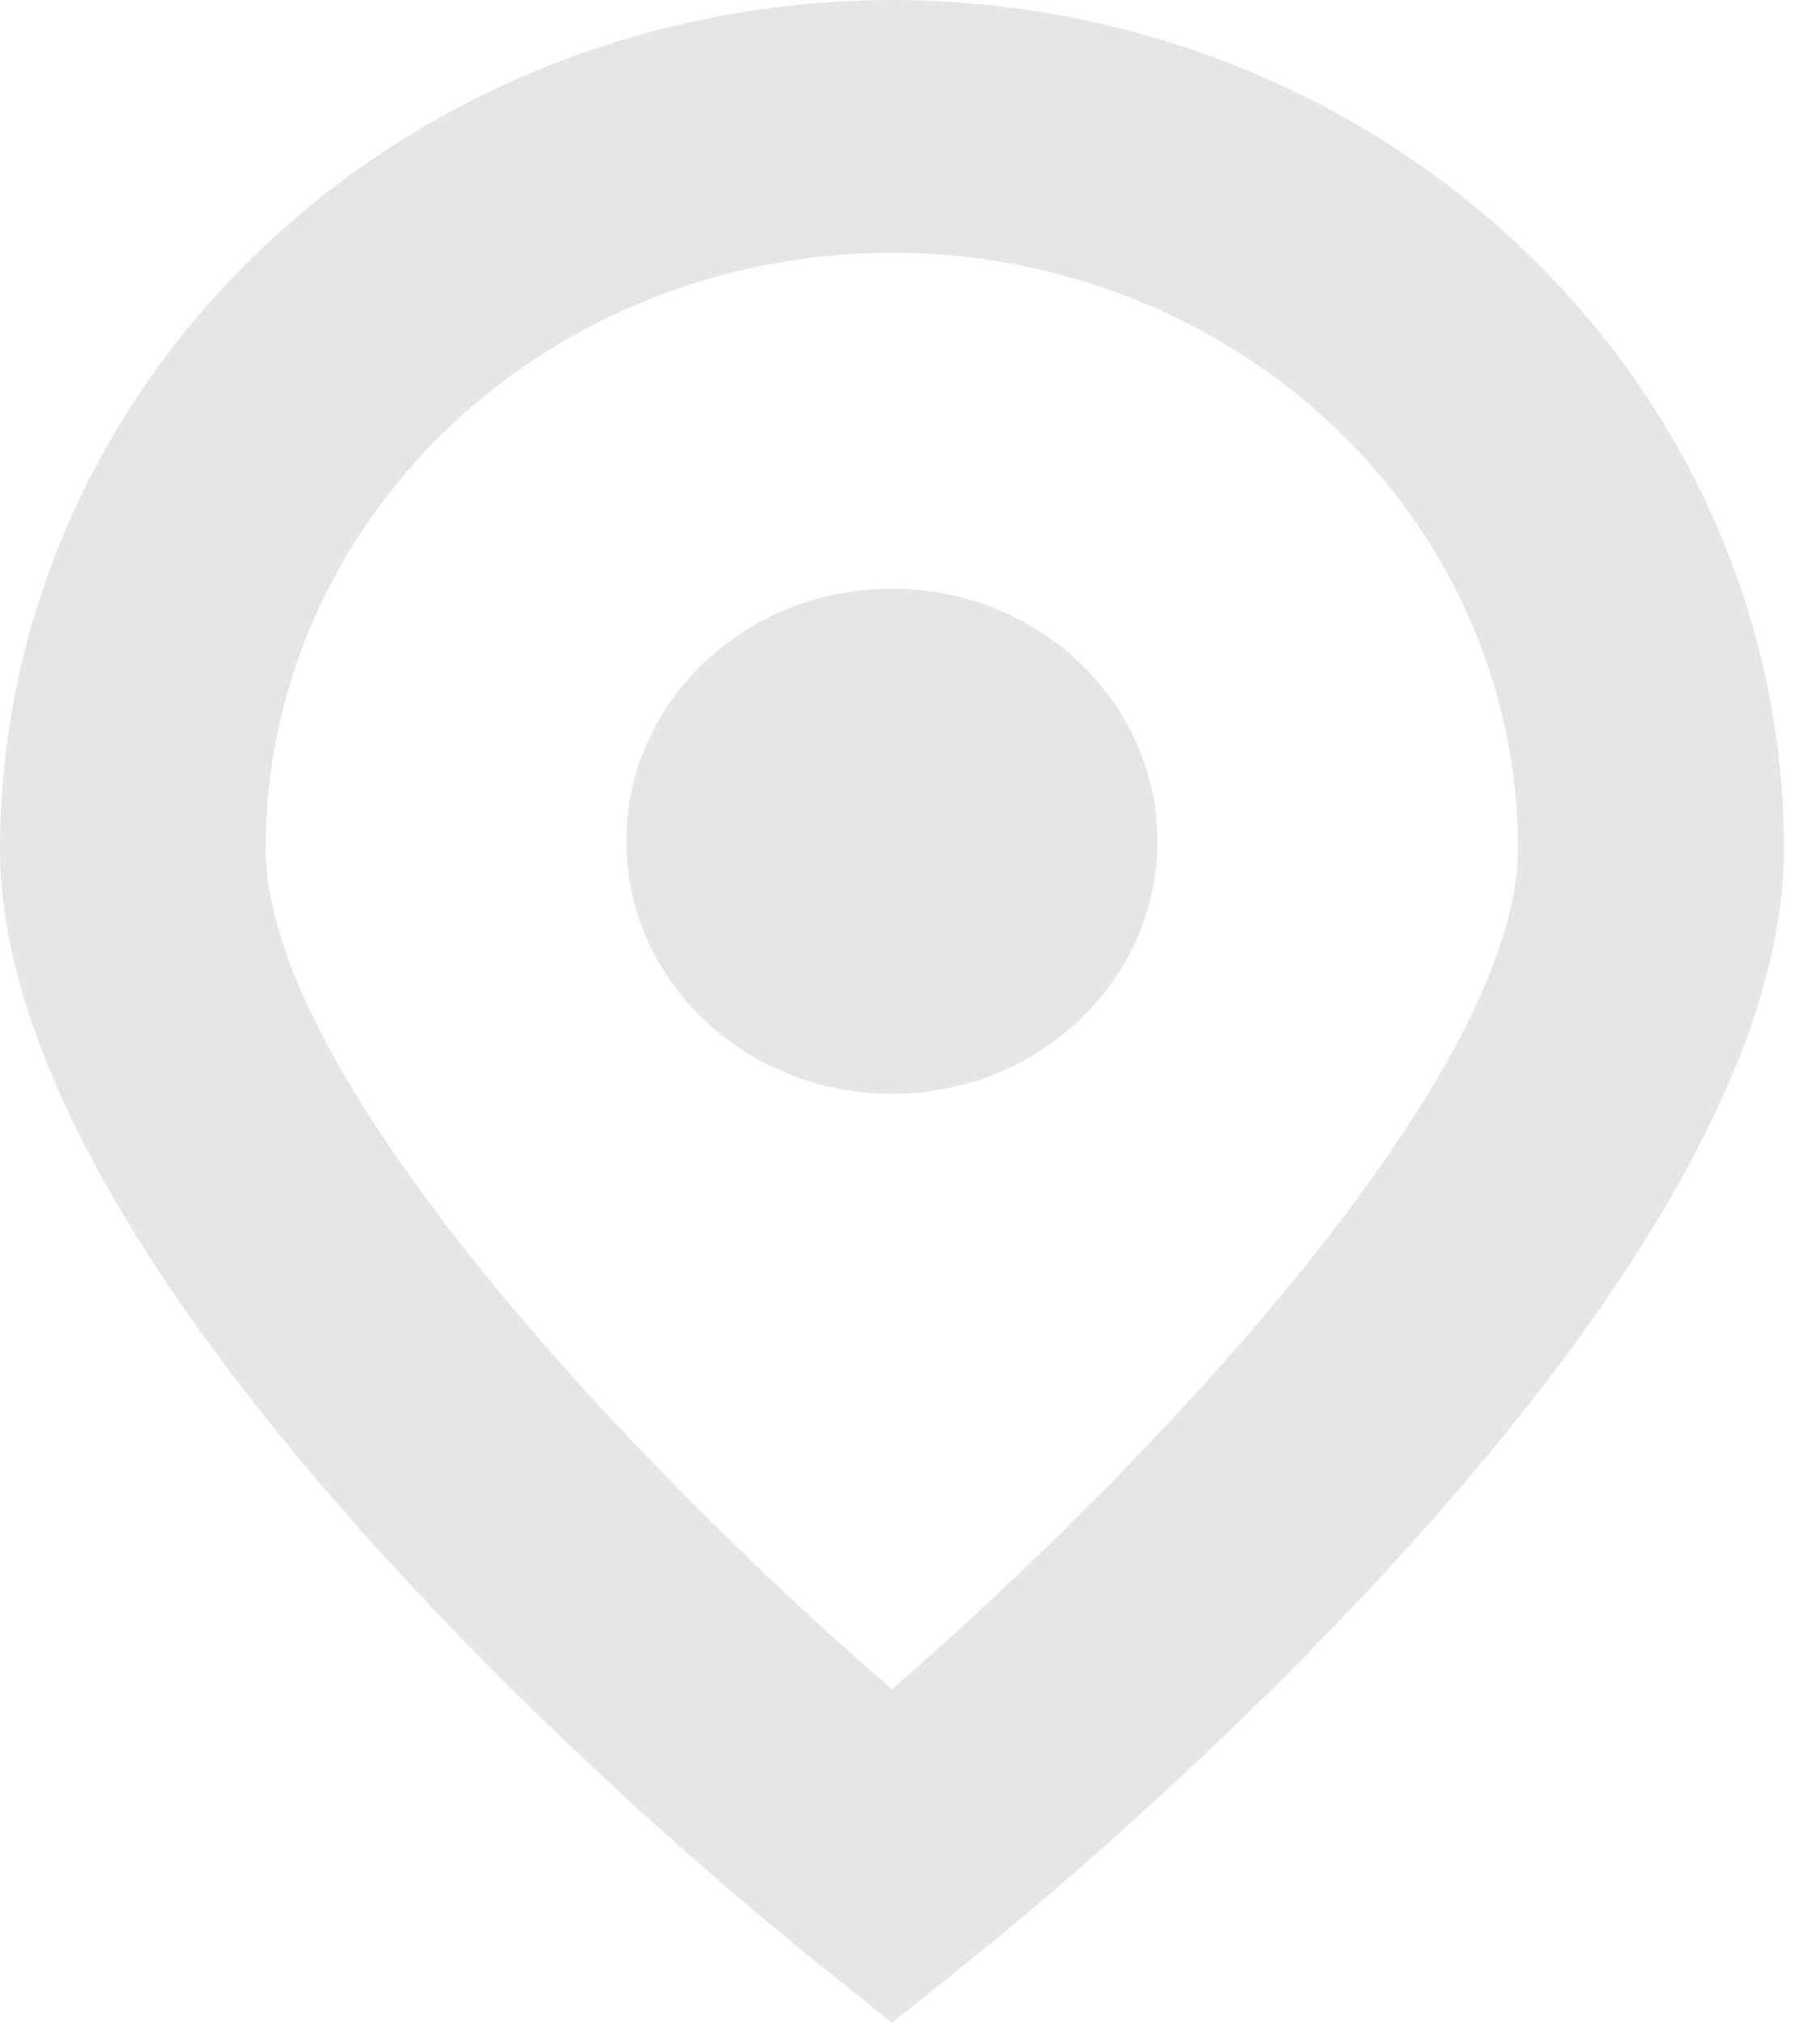
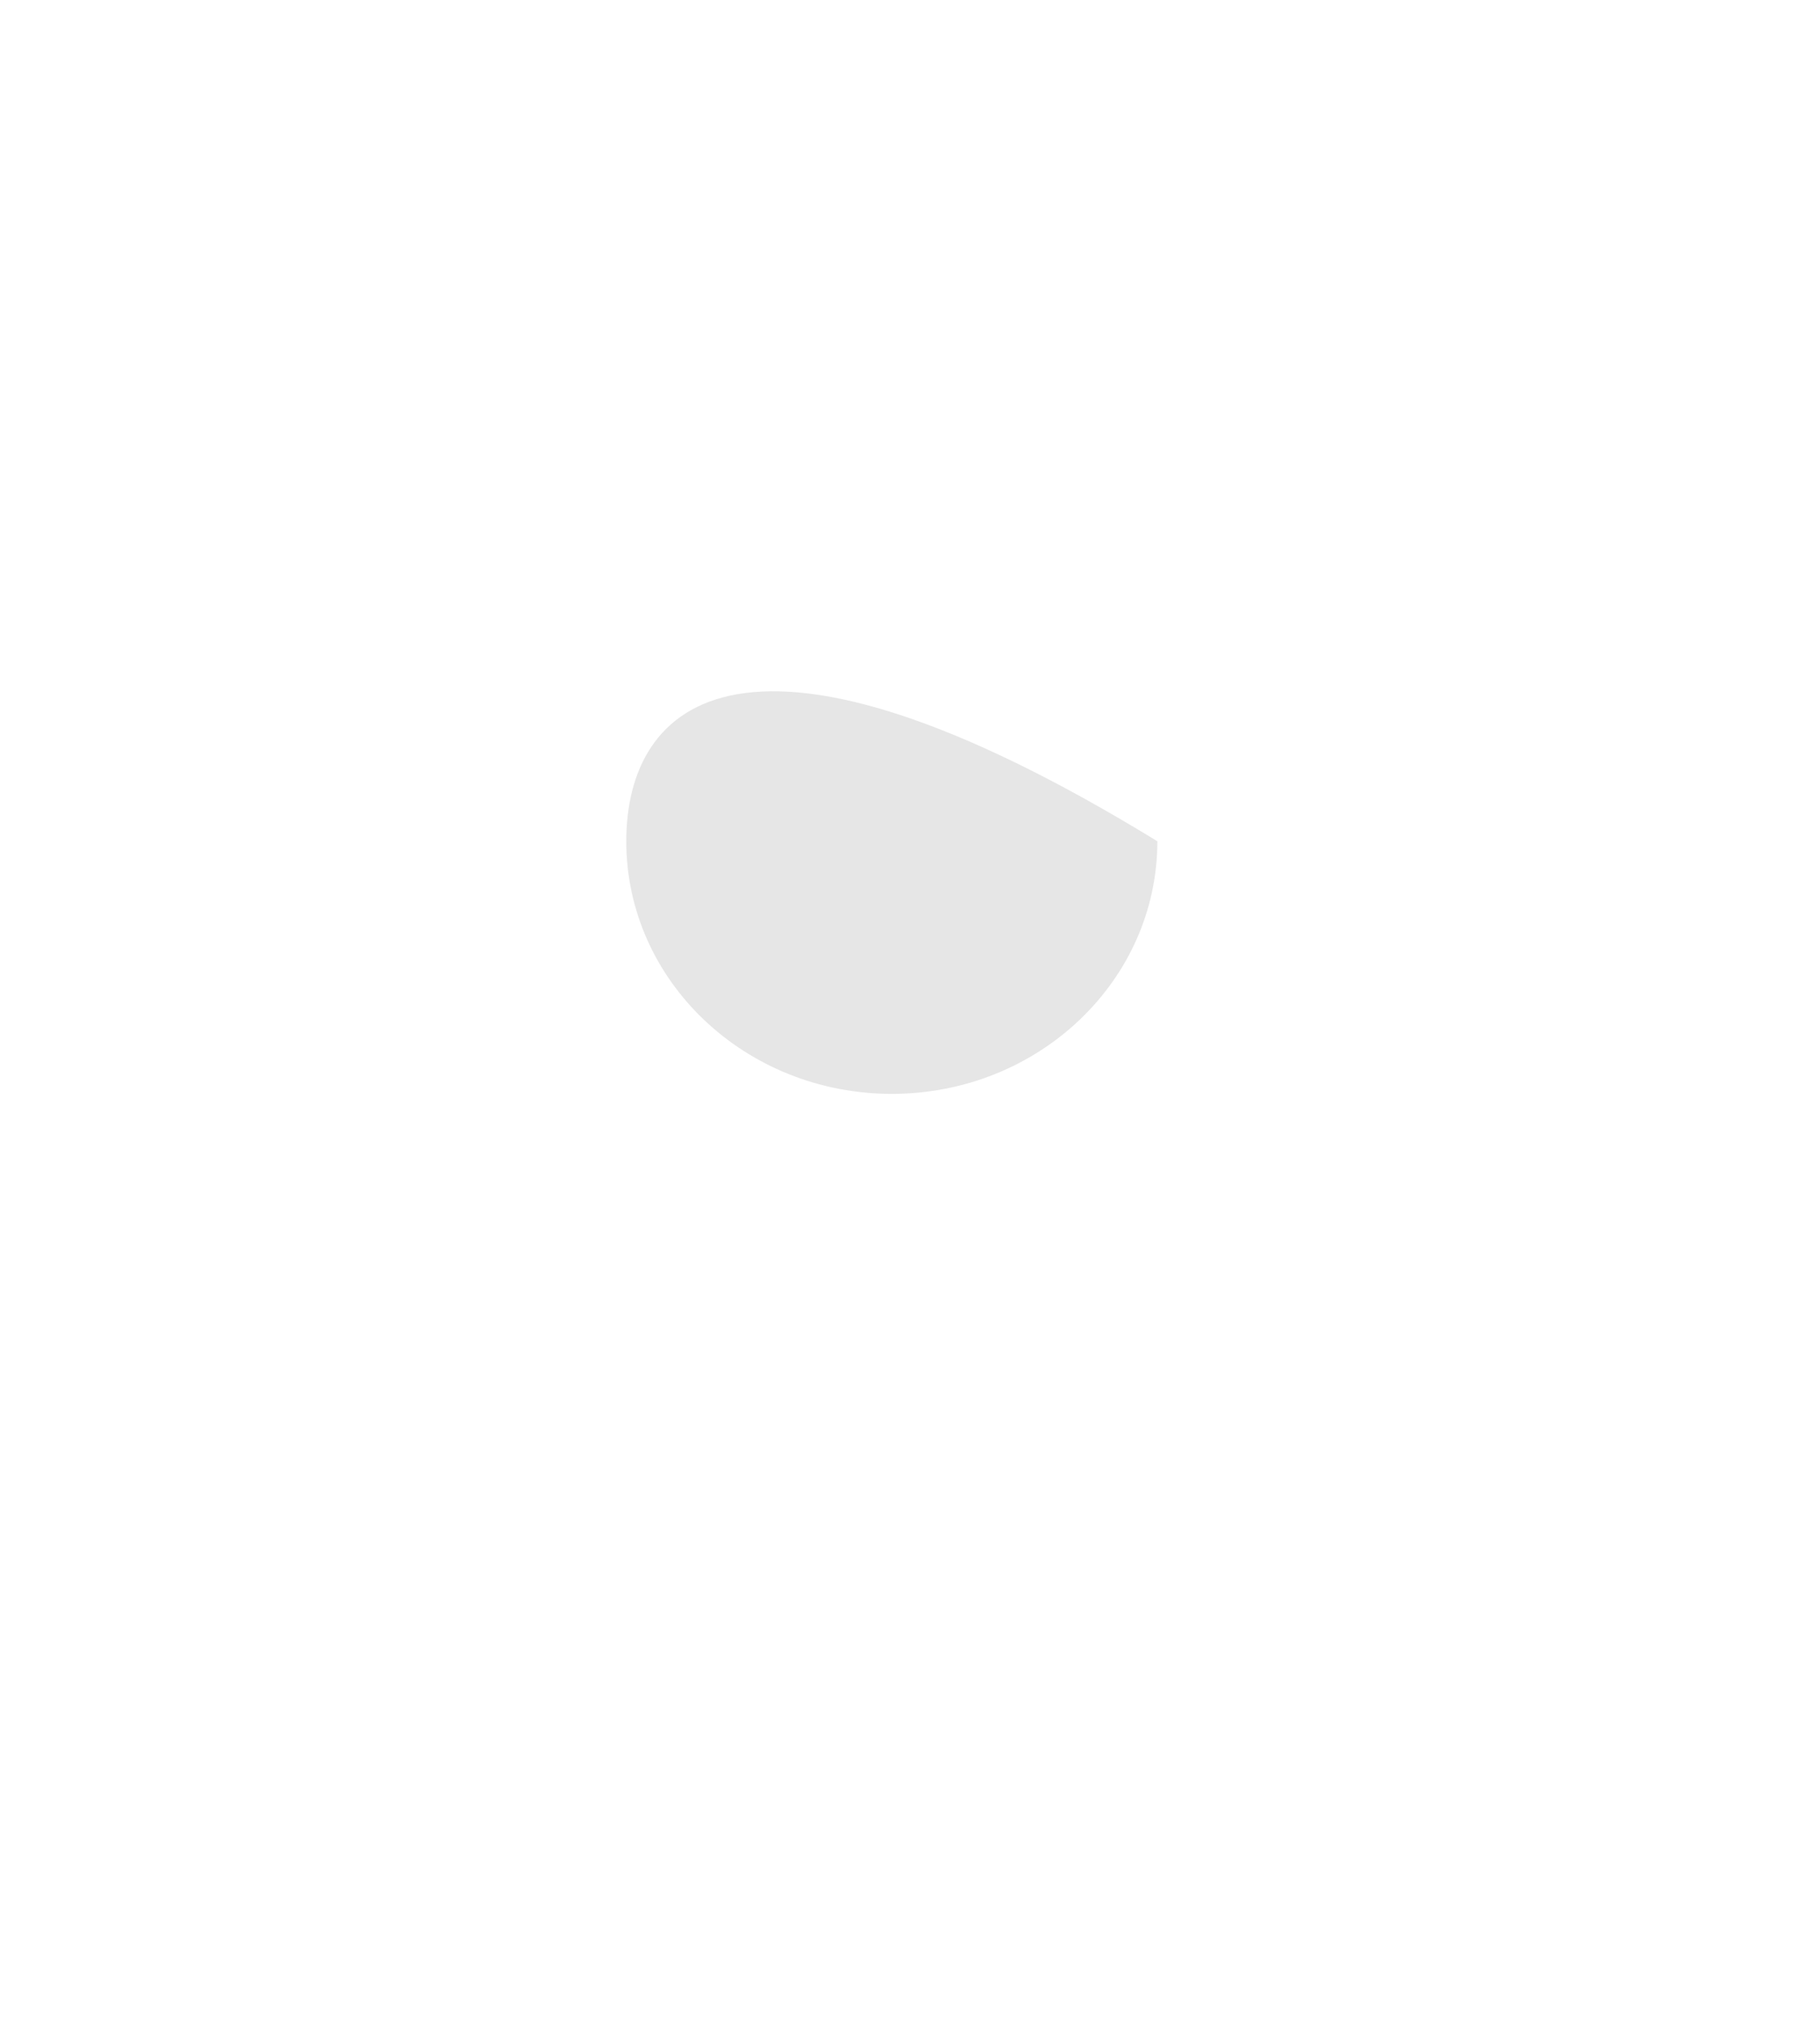
<svg xmlns="http://www.w3.org/2000/svg" width="45" height="50" viewBox="0 0 45 50" fill="none">
-   <path d="M22.051 0C16.204 0.007 10.599 2.218 6.465 6.15C2.332 10.081 0.006 15.411 0 20.971C0 31.958 17.89 46.656 19.936 48.298L22.055 50L24.174 48.298C26.215 46.656 44.11 31.958 44.11 20.971C44.104 15.41 41.777 10.078 37.642 6.147C33.506 2.215 27.899 0.004 22.051 0ZM22.051 41.756C15.336 35.94 6.568 26.49 6.568 20.971C6.568 17.066 8.199 13.321 11.103 10.56C14.006 7.799 17.944 6.248 22.051 6.248C26.157 6.248 30.095 7.799 32.998 10.56C35.902 13.321 37.533 17.066 37.533 20.971C37.533 26.479 28.763 35.933 22.051 41.756Z" fill="black" fill-opacity="0.1" />
-   <path d="M22.05 27.038C25.677 27.038 28.616 24.242 28.616 20.794C28.616 17.346 25.677 14.55 22.05 14.55C18.424 14.55 15.485 17.346 15.485 20.794C15.485 24.242 18.424 27.038 22.05 27.038Z" fill="black" fill-opacity="0.1" />
+   <path d="M22.05 27.038C25.677 27.038 28.616 24.242 28.616 20.794C18.424 14.55 15.485 17.346 15.485 20.794C15.485 24.242 18.424 27.038 22.05 27.038Z" fill="black" fill-opacity="0.1" />
</svg>